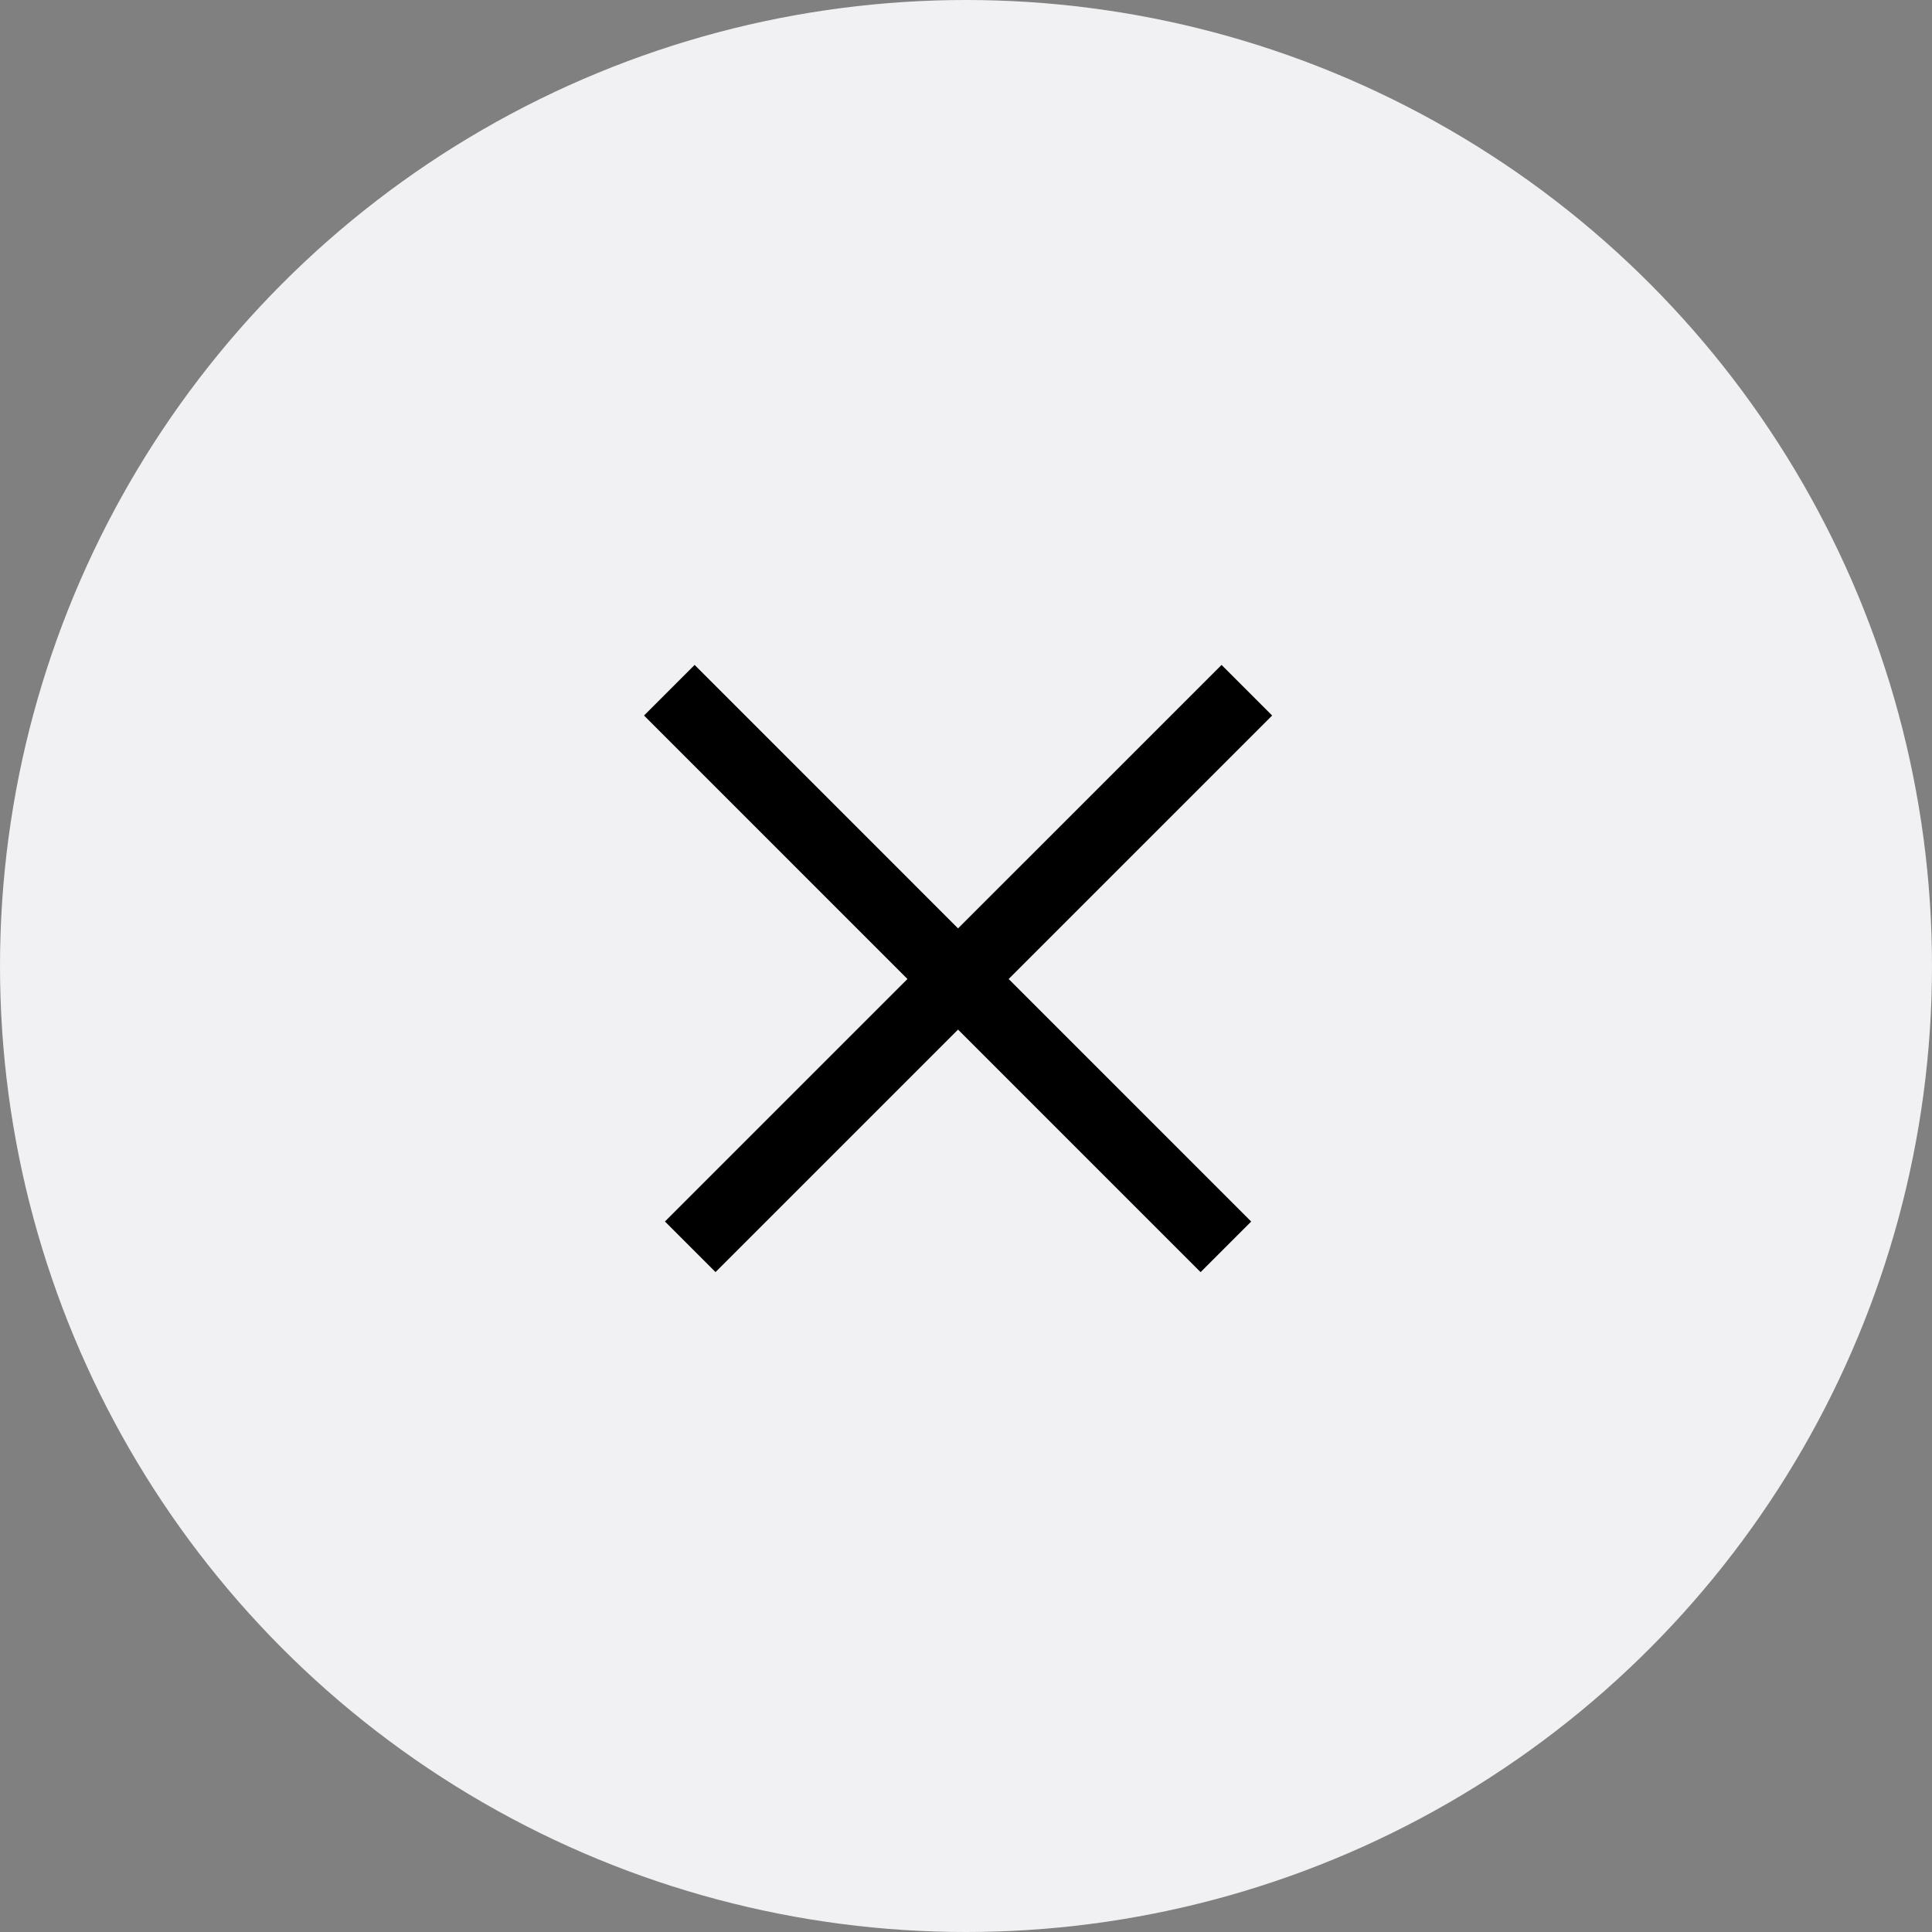
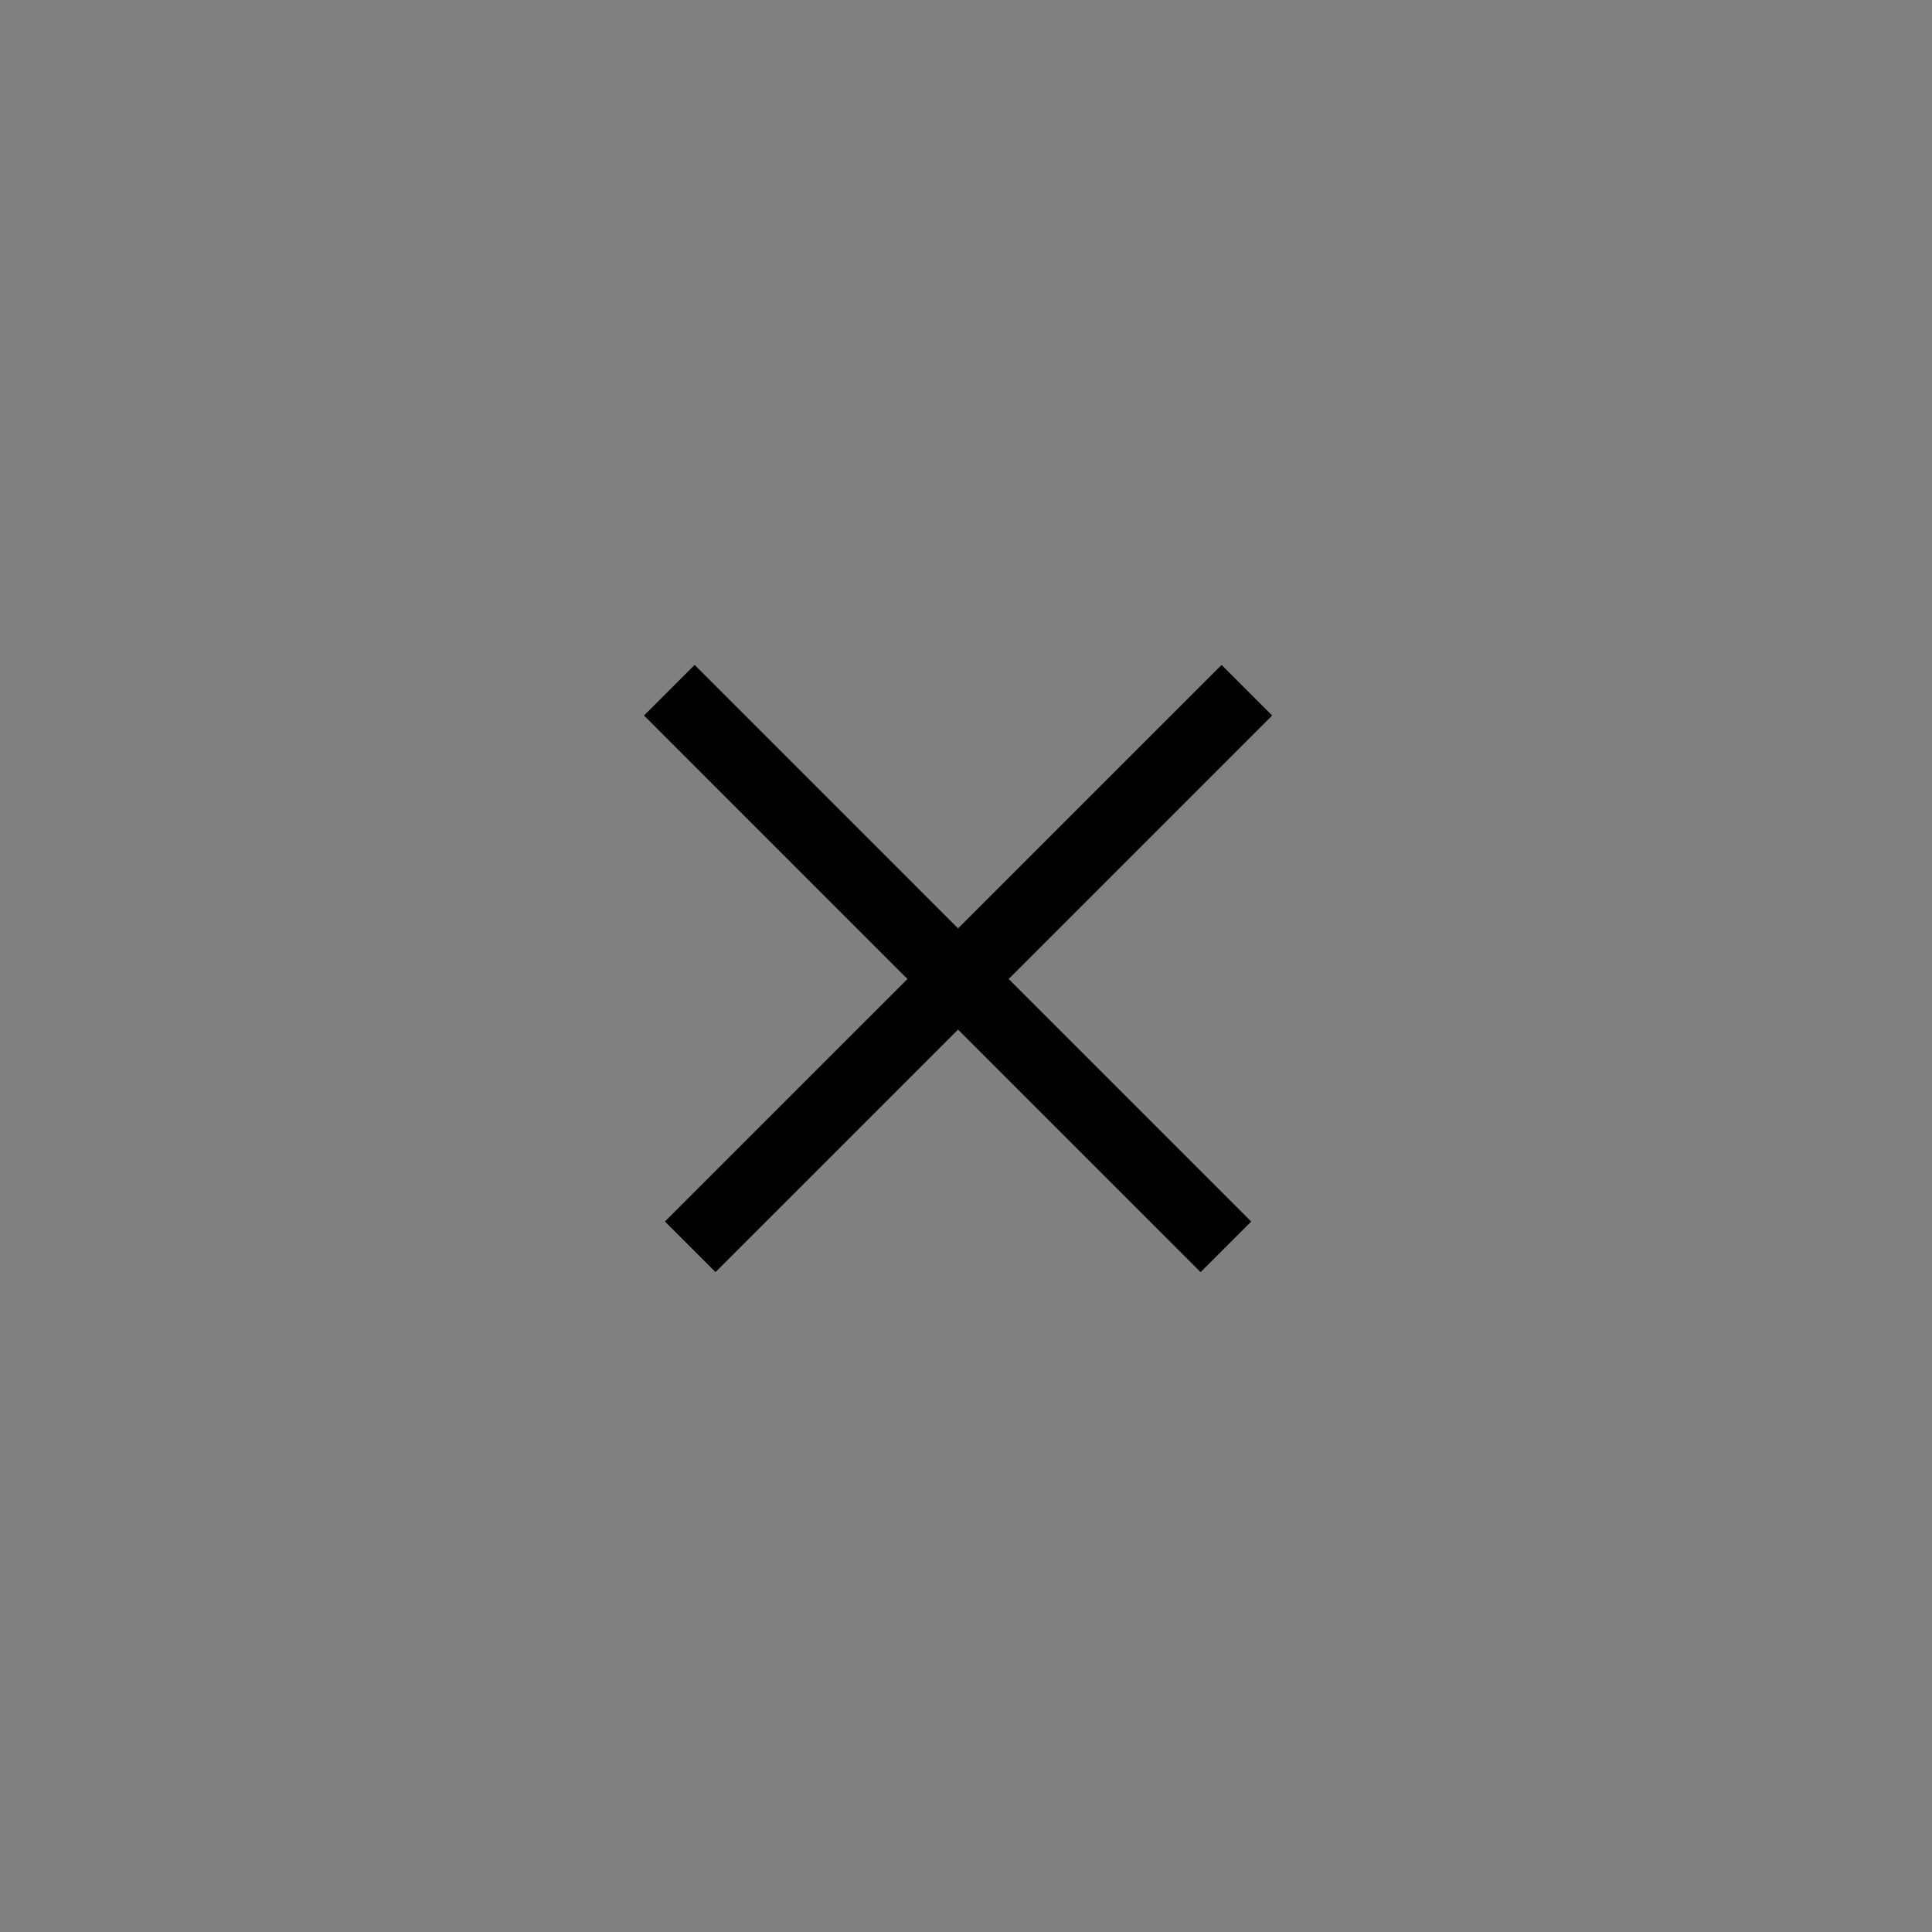
<svg xmlns="http://www.w3.org/2000/svg" width="27" height="27" viewBox="0 0 27 27" fill="none">
  <rect x="0" y="0" width="27" height="27" fill="#808080" stroke="none" />
-   <circle cx="13.5" cy="13.5" r="13.5" fill="#F1F1F4" />
  <line x1="9.354" y1="9.646" x2="17.132" y2="17.425" stroke="black" />
  <line x1="9.646" y1="17.424" x2="17.425" y2="9.646" stroke="black" />
</svg>